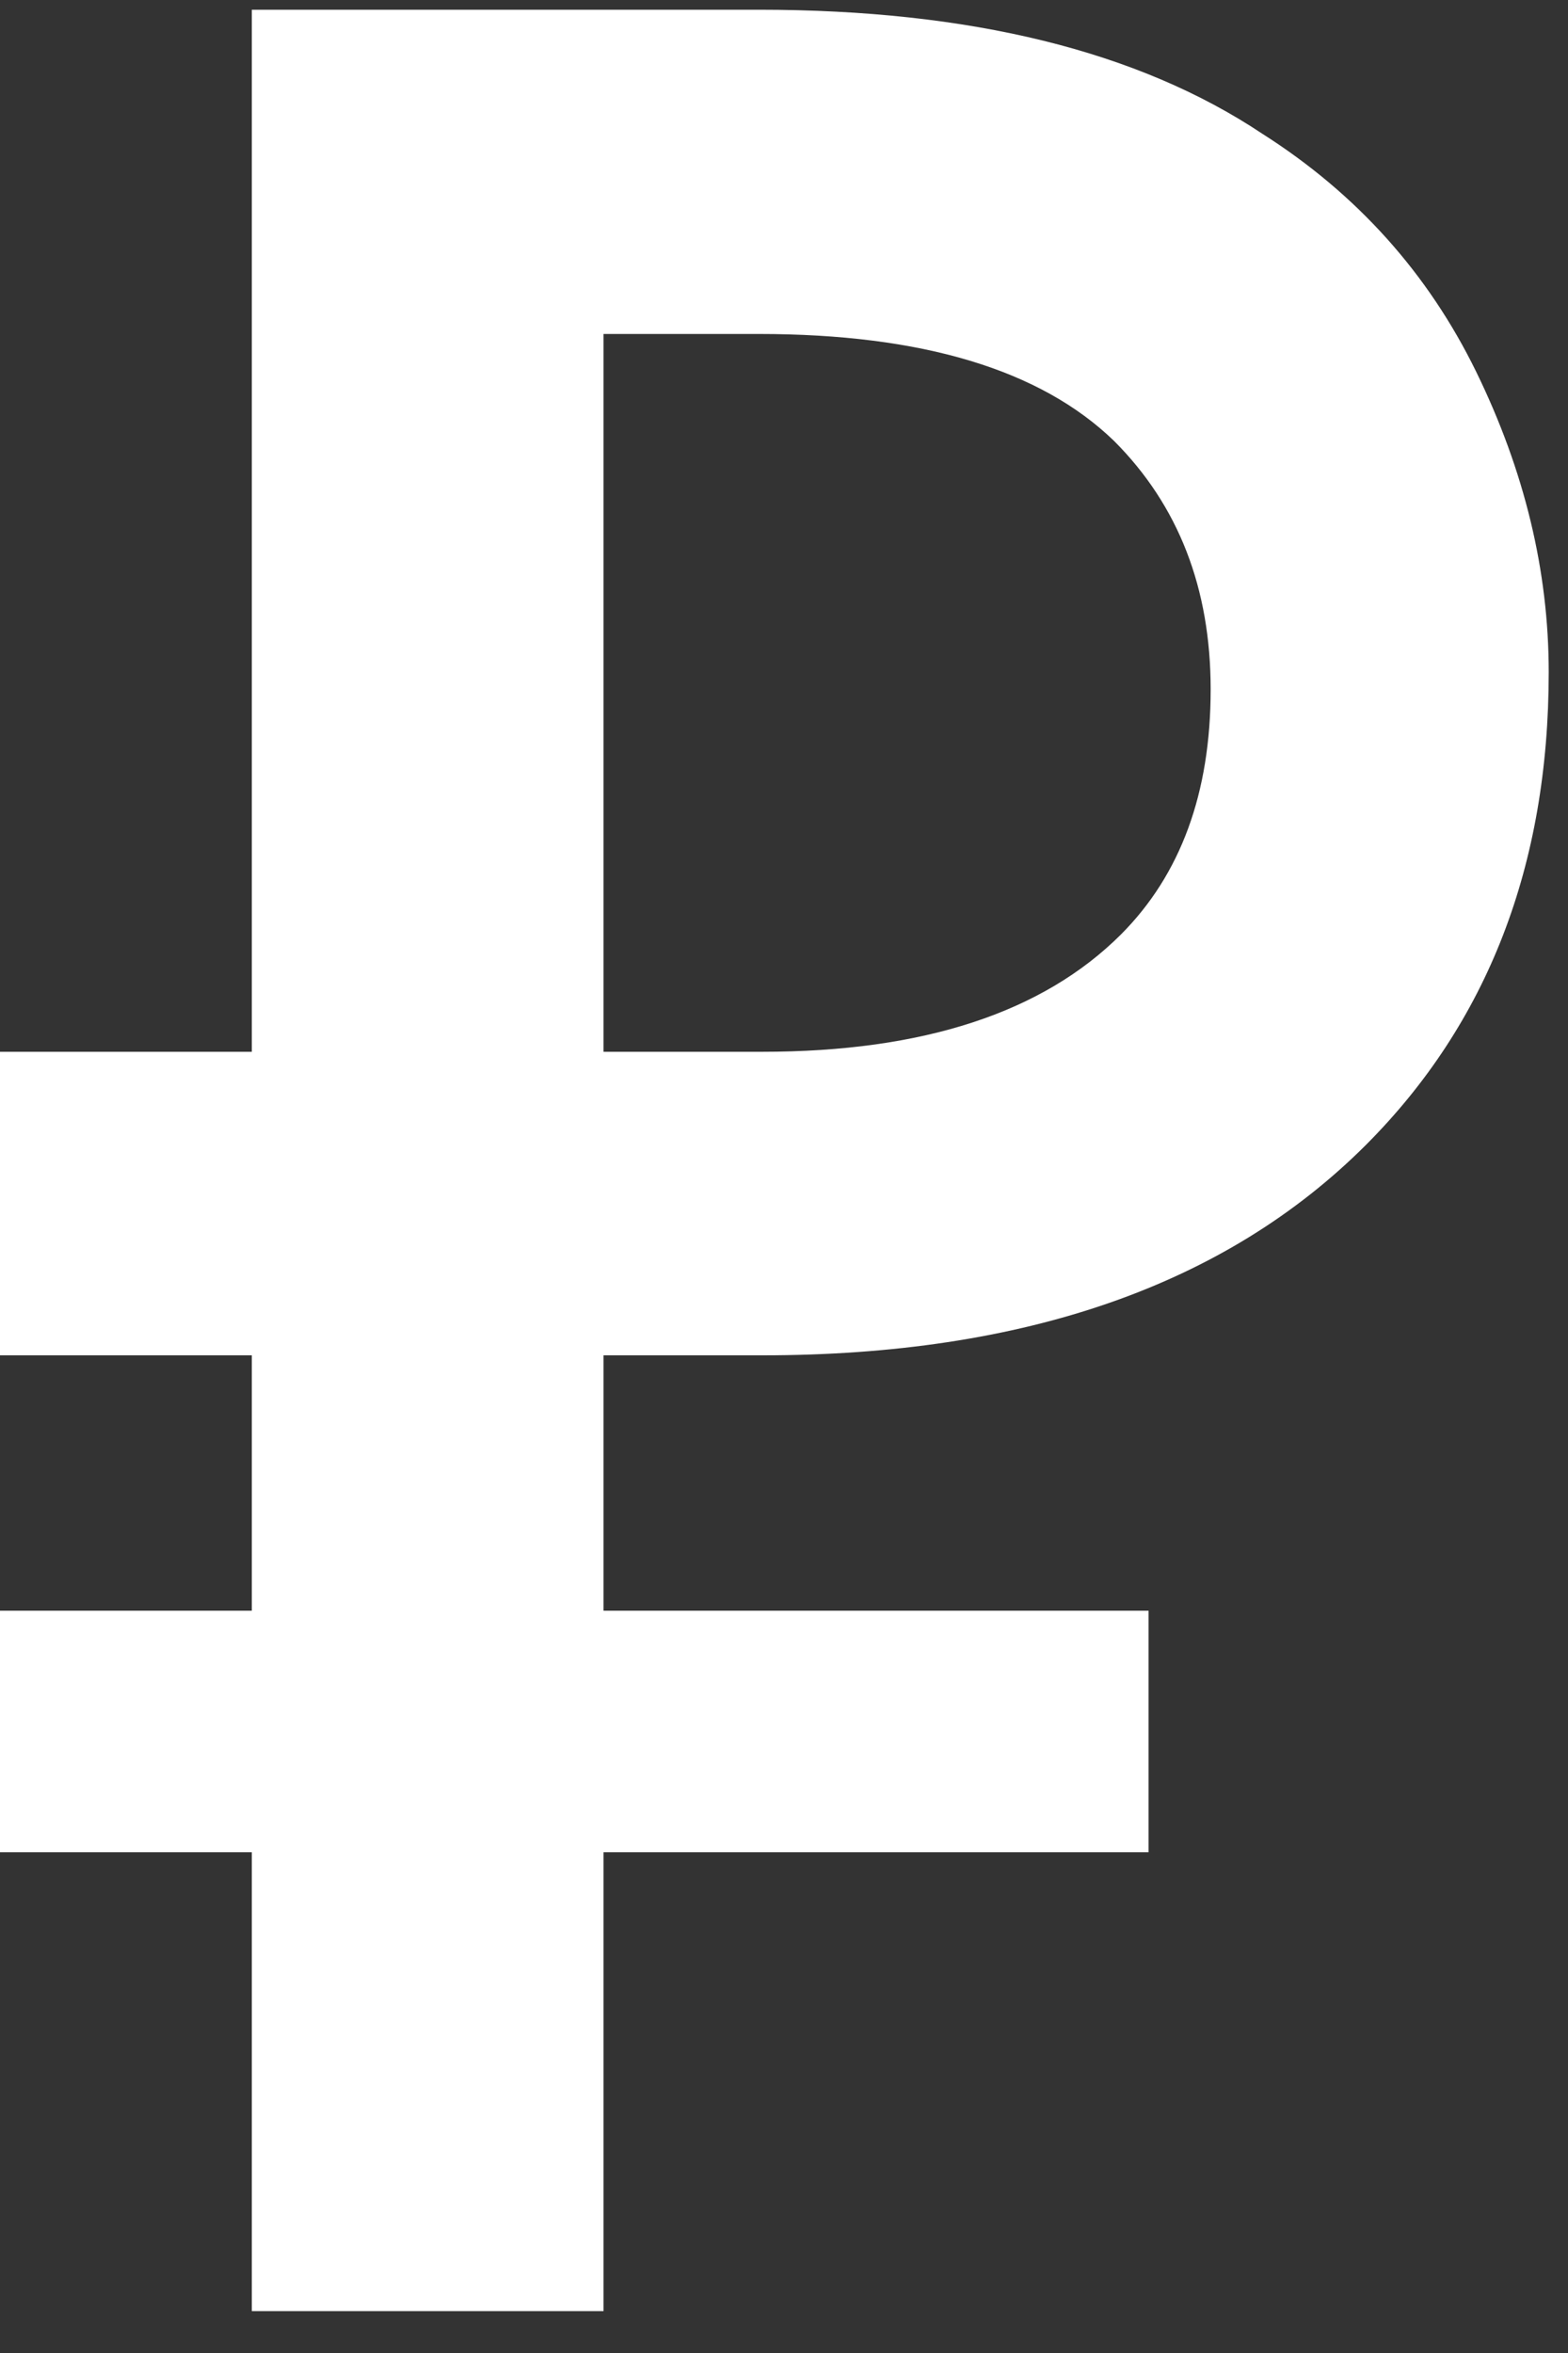
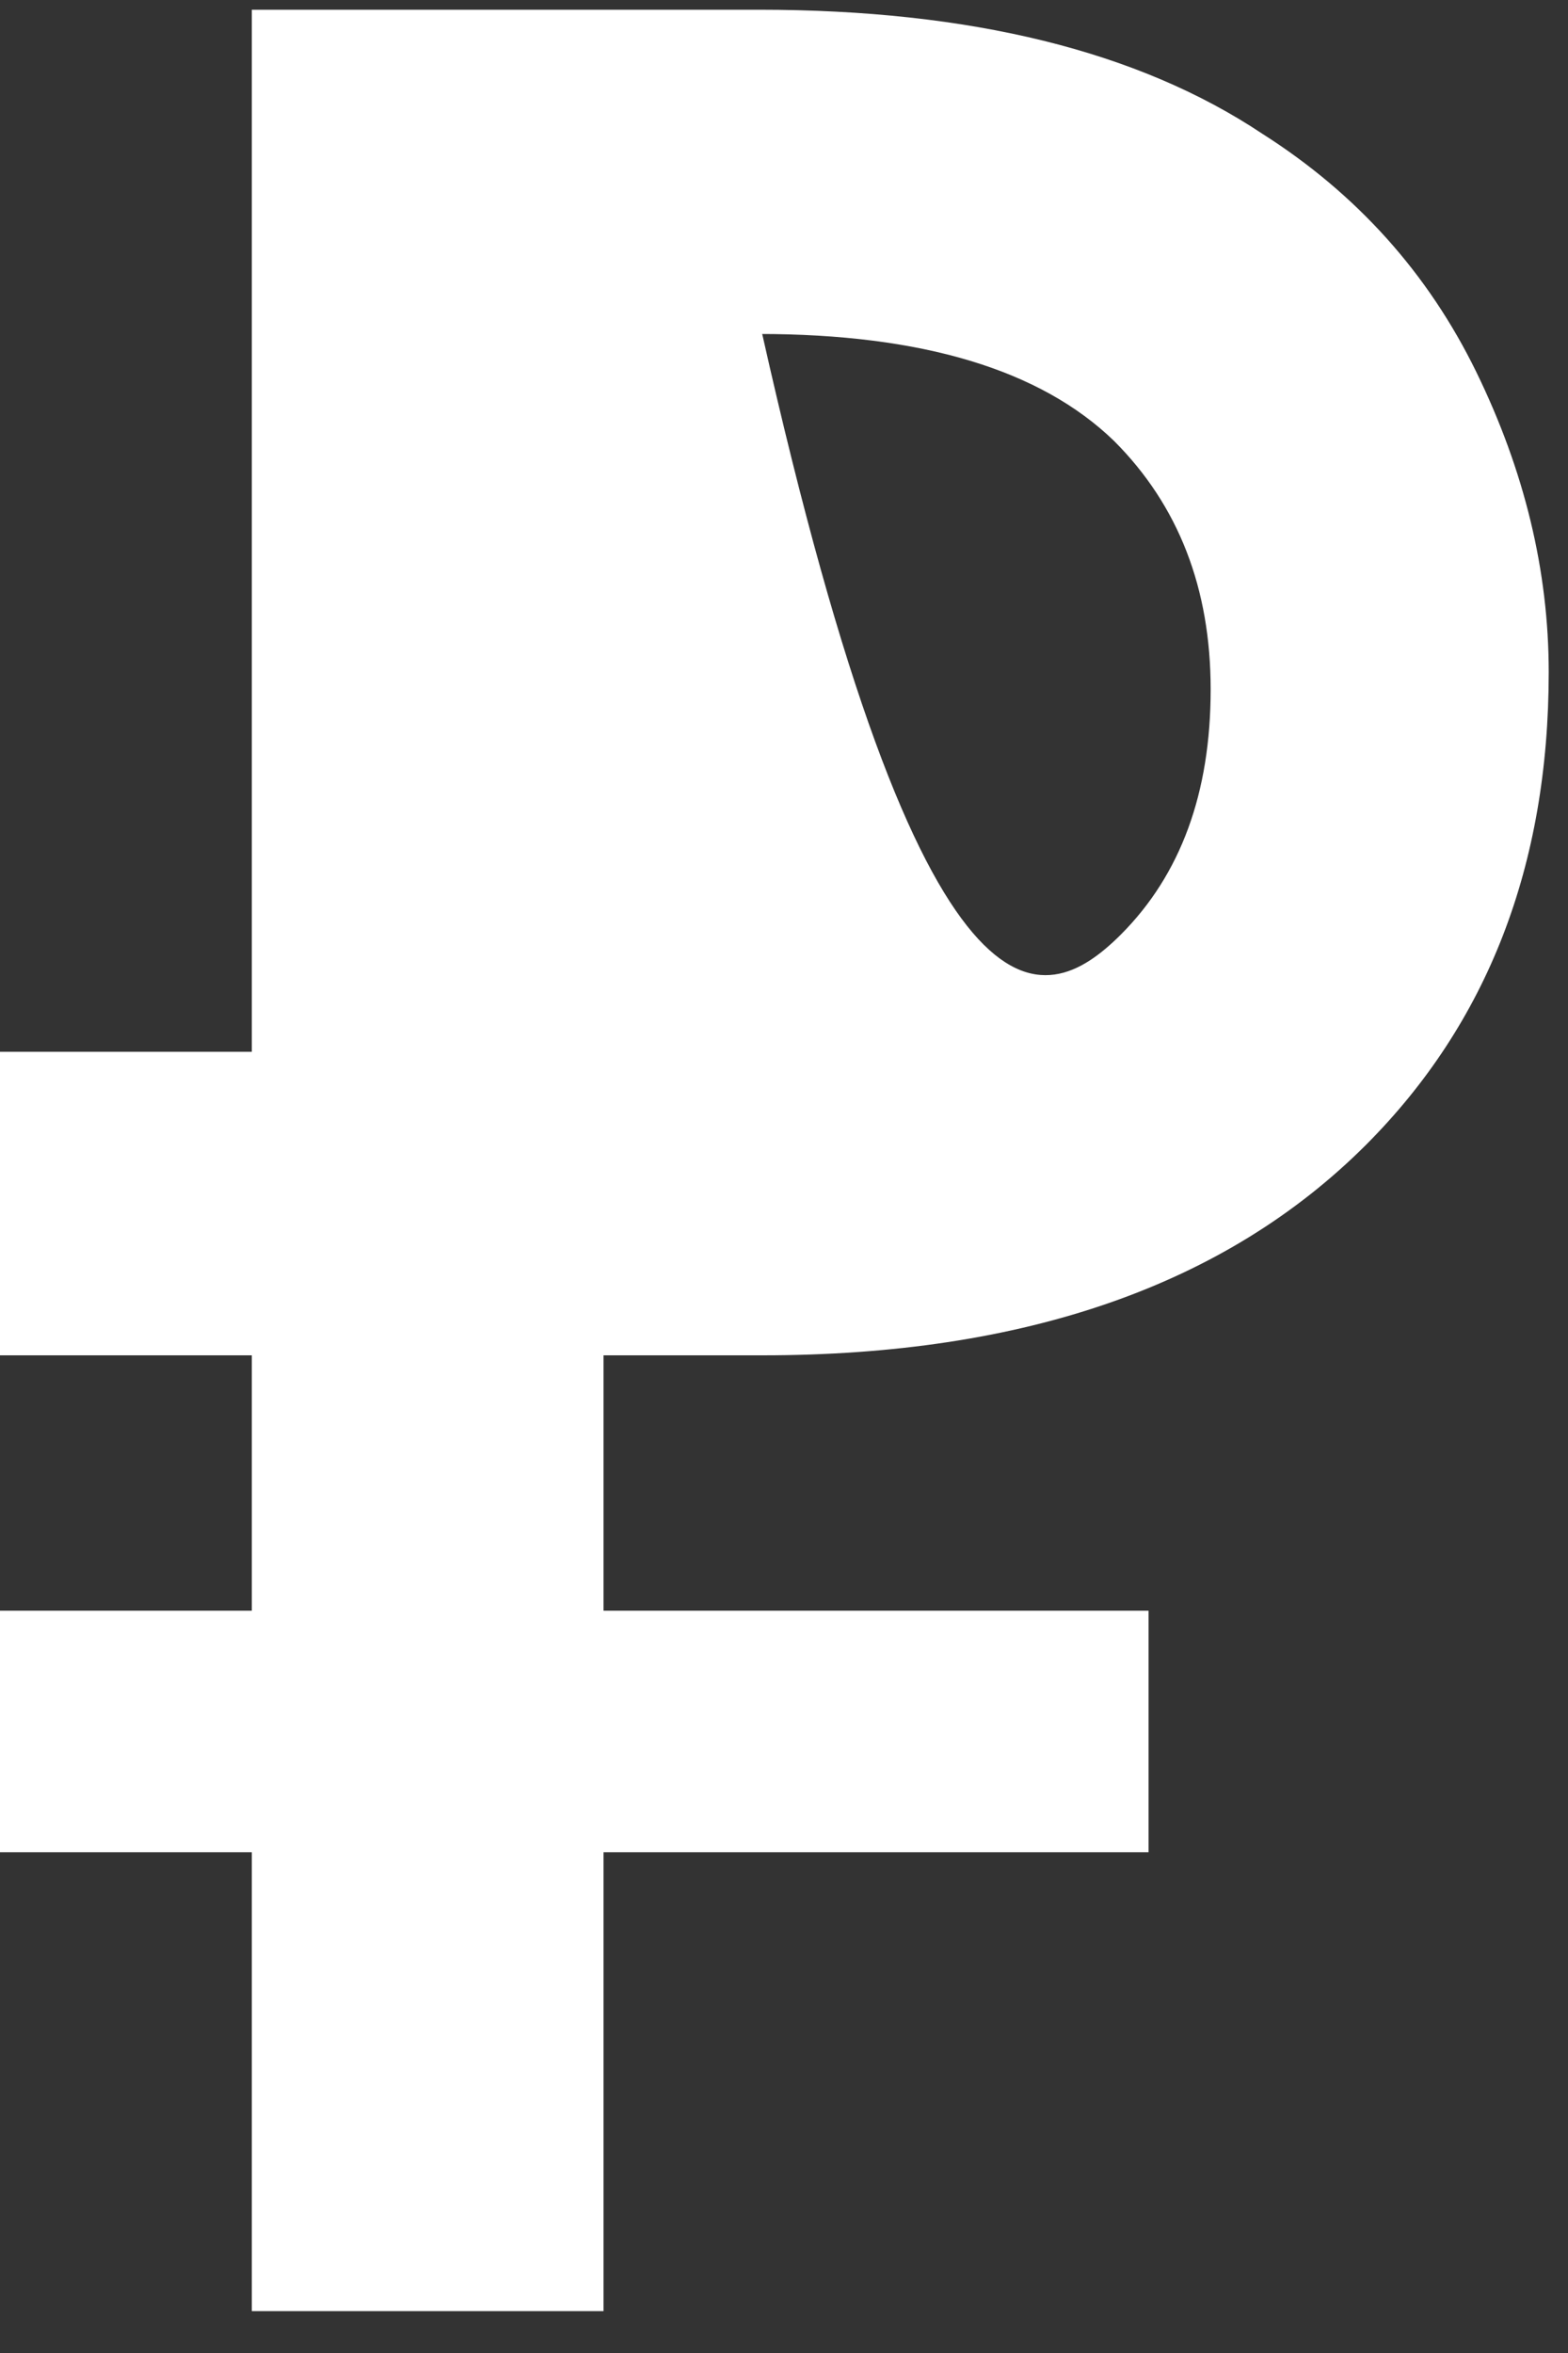
<svg xmlns="http://www.w3.org/2000/svg" width="10" height="15" viewBox="0 0 10 15" fill="none">
  <rect x="0" y="0" width="10" height="15" fill="#333333" stroke="none" />
-   <path d="M4.839 0.062C6.188 0.062 7.259 0.325 8.051 0.853C8.652 1.235 9.107 1.741 9.415 2.371C9.723 3.002 9.877 3.64 9.877 4.285C9.877 5.517 9.488 6.521 8.711 7.299C7.816 8.193 6.533 8.64 4.861 8.64H3.849V10.268H7.325V11.808H3.849V14.733H1.606V11.808H0V10.268H1.606V8.64H0V6.705H1.606V0.062H4.839ZM3.849 2.129V6.705H4.861C5.888 6.705 6.65 6.455 7.149 5.957C7.53 5.575 7.721 5.055 7.721 4.395C7.721 3.75 7.516 3.222 7.105 2.811C6.636 2.357 5.881 2.129 4.839 2.129H3.849Z" fill="white" />
+   <path d="M4.839 0.062C6.188 0.062 7.259 0.325 8.051 0.853C8.652 1.235 9.107 1.741 9.415 2.371C9.723 3.002 9.877 3.64 9.877 4.285C9.877 5.517 9.488 6.521 8.711 7.299C7.816 8.193 6.533 8.64 4.861 8.64H3.849V10.268H7.325V11.808H3.849V14.733H1.606V11.808H0V10.268H1.606V8.64H0V6.705H1.606V0.062H4.839ZM3.849 2.129H4.861C5.888 6.705 6.65 6.455 7.149 5.957C7.53 5.575 7.721 5.055 7.721 4.395C7.721 3.75 7.516 3.222 7.105 2.811C6.636 2.357 5.881 2.129 4.839 2.129H3.849Z" fill="white" />
</svg>